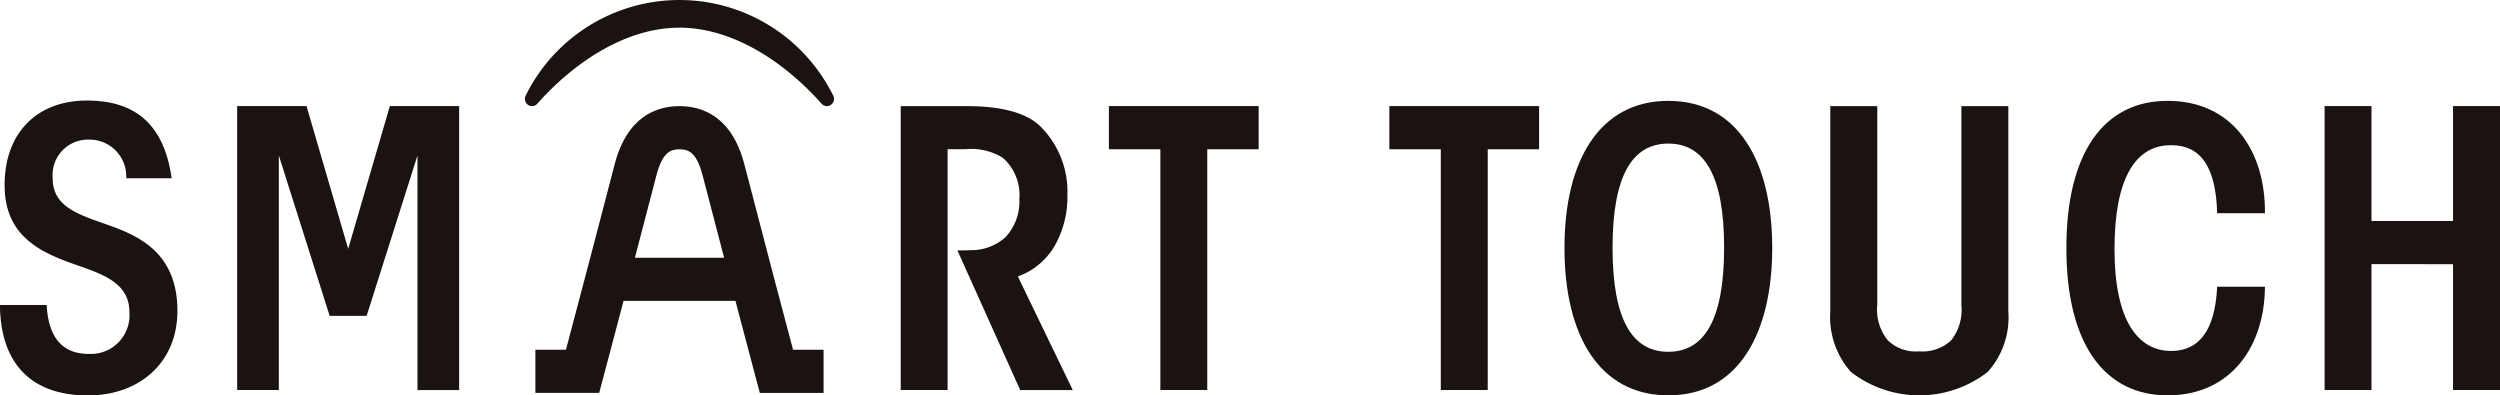
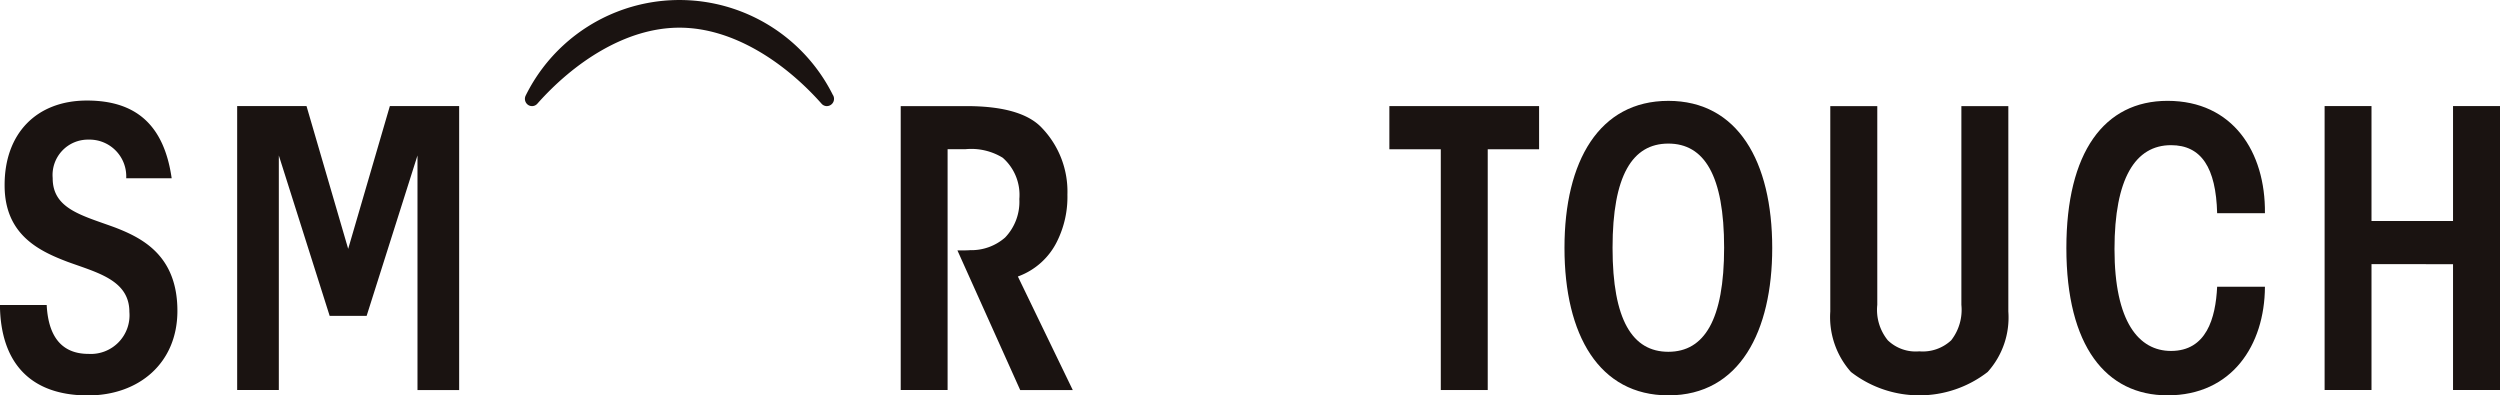
<svg xmlns="http://www.w3.org/2000/svg" width="156.01" height="24.672" viewBox="0 0 156.01 24.672">
  <g id="グループ_3814" data-name="グループ 3814" transform="translate(-646.428 -437.829)">
    <path id="パス_4306" data-name="パス 4306" d="M681.412,443.718a10.7,10.7,0,0,0-19.15.073.46.46,0,0,0,.141.579.438.438,0,0,0,.581-.066c2.266-2.557,5.5-4.748,8.871-4.748s6.607,2.191,8.873,4.748a.436.436,0,0,0,.328.147h0a.454.454,0,0,0,.351-.733" transform="translate(16.972 0)" fill="#1a1311" />
    <path id="パス_4307" data-name="パス 4307" d="M649.342,453.607c.11,2.193,1.118,3.055,2.608,3.055a2.413,2.413,0,0,0,2.552-2.619c0-1.994-2.021-2.453-3.87-3.131-1.764-.672-3.916-1.687-3.916-4.76-.013-3.254,2-5.3,5.138-5.3,3.034,0,4.808,1.5,5.287,4.85h-2.837a2.292,2.292,0,0,0-2.345-2.411,2.208,2.208,0,0,0-2.243,2.4c-.008,1.936,1.857,2.333,3.9,3.086,1.708.66,3.883,1.76,3.883,5.2,0,3.258-2.4,5.277-5.582,5.277-3.551,0-5.458-1.994-5.493-5.642h2.914" transform="translate(0 3.251)" fill="#1a1311" />
    <path id="パス_4308" data-name="パス 4308" d="M663.088,441.02l-2.6,8.908-2.6-8.908H653.56v17.718h2.6V444.1l3.172,10.01h2.308l3.173-10.01v14.64h2.6V441.02Z" transform="translate(7.668 3.43)" fill="#1a1311" />
    <path id="パス_4309" data-name="パス 4309" d="M673.513,441.02h4.117c2.561,0,3.966.577,4.694,1.359a5.736,5.736,0,0,1,1.594,4.169,6.228,6.228,0,0,1-.633,2.887,4.377,4.377,0,0,1-2.459,2.218l3.426,7.085h-3.281l-3.916-8.712c.347,0,.546,0,.8-.017a3.191,3.191,0,0,0,2.175-.789,3.224,3.224,0,0,0,.888-2.4,3.081,3.081,0,0,0-1.036-2.577,3.753,3.753,0,0,0-2.341-.533h-1.1v15.024h-2.926V441.02" transform="translate(29.121 3.431)" fill="#1a1311" />
-     <path id="パス_4310" data-name="パス 4310" d="M682.986,443.714h-3.211V441.02h9.345v2.694h-3.207v15.024h-2.927Z" transform="translate(35.853 3.43)" fill="#1a1311" />
    <path id="パス_4311" data-name="パス 4311" d="M691.418,443.714h-3.209V441.02h9.343v2.694h-3.205v15.024h-2.929Z" transform="translate(44.921 3.43)" fill="#1a1311" />
    <path id="パス_4312" data-name="パス 4312" d="M693.475,450.024c0-5.4,2.164-9.162,6.483-9.162s6.481,3.762,6.481,9.185c0,5.169-2.015,9.193-6.481,9.193-4.318,0-6.483-3.762-6.483-9.193v-.023m3,.023c0,4.474,1.233,6.474,3.48,6.474s3.482-2,3.482-6.5-1.237-6.493-3.482-6.493-3.48,2-3.48,6.493Z" transform="translate(50.583 3.261)" fill="#1a1311" />
    <path id="パス_4313" data-name="パス 4313" d="M704.4,441.02v12.4a3.013,3.013,0,0,0,.656,2.214,2.509,2.509,0,0,0,1.963.689,2.605,2.605,0,0,0,1.994-.689,3.1,3.1,0,0,0,.635-2.214v-12.4h2.93v12.818a5.078,5.078,0,0,1-1.289,3.771,6.961,6.961,0,0,1-8.533,0,5.155,5.155,0,0,1-1.289-3.771V441.02H704.4" transform="translate(59.178 3.431)" fill="#1a1311" />
    <path id="パス_4314" data-name="パス 4314" d="M720.959,452.462c-.015,3.665-2.079,6.777-6.078,6.777-3.837,0-6.313-3.069-6.313-9.193,0-5.97,2.357-9.185,6.313-9.185,4.072,0,6.118,3.189,6.078,7.01h-2.982c-.073-2.835-.986-4.244-2.878-4.244-2.229,0-3.528,2.079-3.528,6.487,0,4.538,1.515,6.354,3.528,6.354,2.206,0,2.783-2.03,2.878-4.007h2.982" transform="translate(66.81 3.261)" fill="#1a1311" />
    <path id="パス_4315" data-name="パス 4315" d="M716.334,458.738V441.02h2.926v7.17h5.088v-7.17h2.931v17.718h-2.931v-7.854H719.26v7.854Z" transform="translate(75.159 3.43)" fill="#1a1311" />
-     <path id="パス_4316" data-name="パス 4316" d="M678.607,456.221c-.5-1.861-1.637-6.167-3.034-11.55-.782-3.017-2.633-3.65-4.053-3.65s-3.275.633-4.051,3.652c-.73,2.839-2.386,9.106-3.034,11.548h-1.907v2.694h3.982l.264-1c.01-.044.575-2.164,1.256-4.742h6.983c.764,2.913,1.247,4.715,1.253,4.744l.268,1h3.978v-2.694h-1.905m-9.869-5.742c.517-1.963,1.019-3.881,1.341-5.134.388-1.5.925-1.631,1.442-1.631s1.056.129,1.444,1.633c.481,1.857.934,3.584,1.339,5.132Z" transform="translate(17.311 3.431)" fill="#1a1311" />
  </g>
</svg>